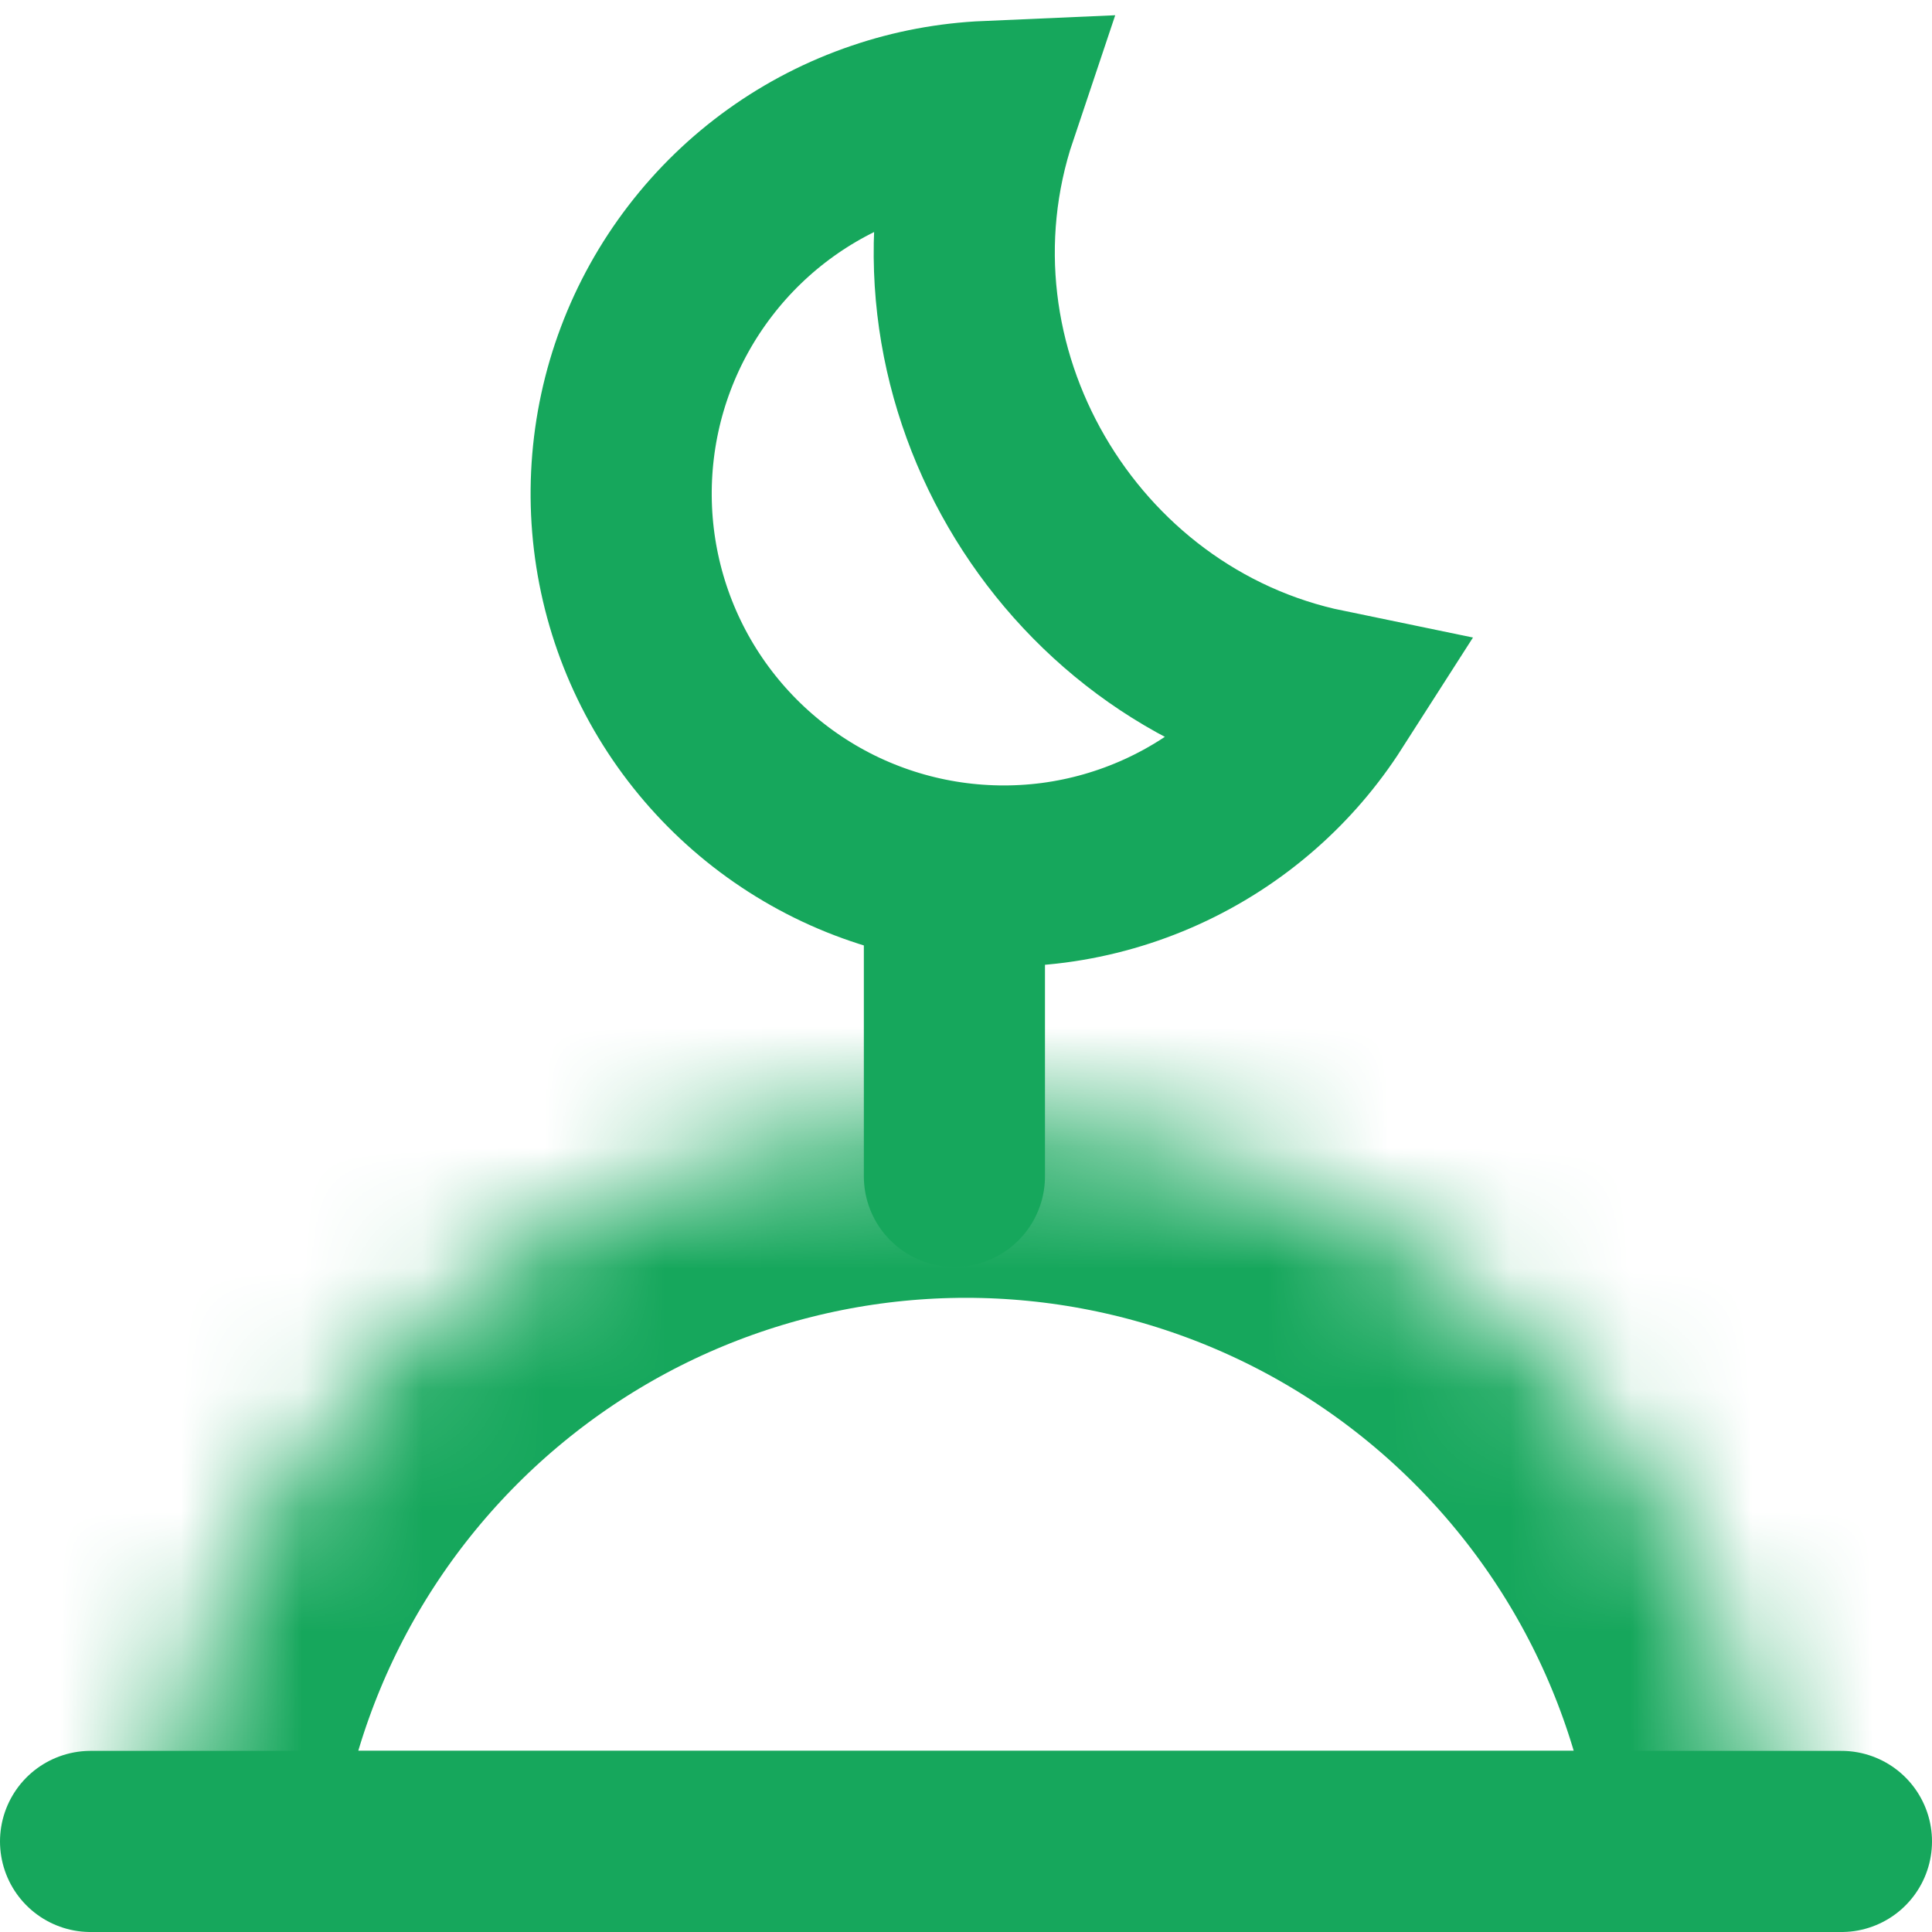
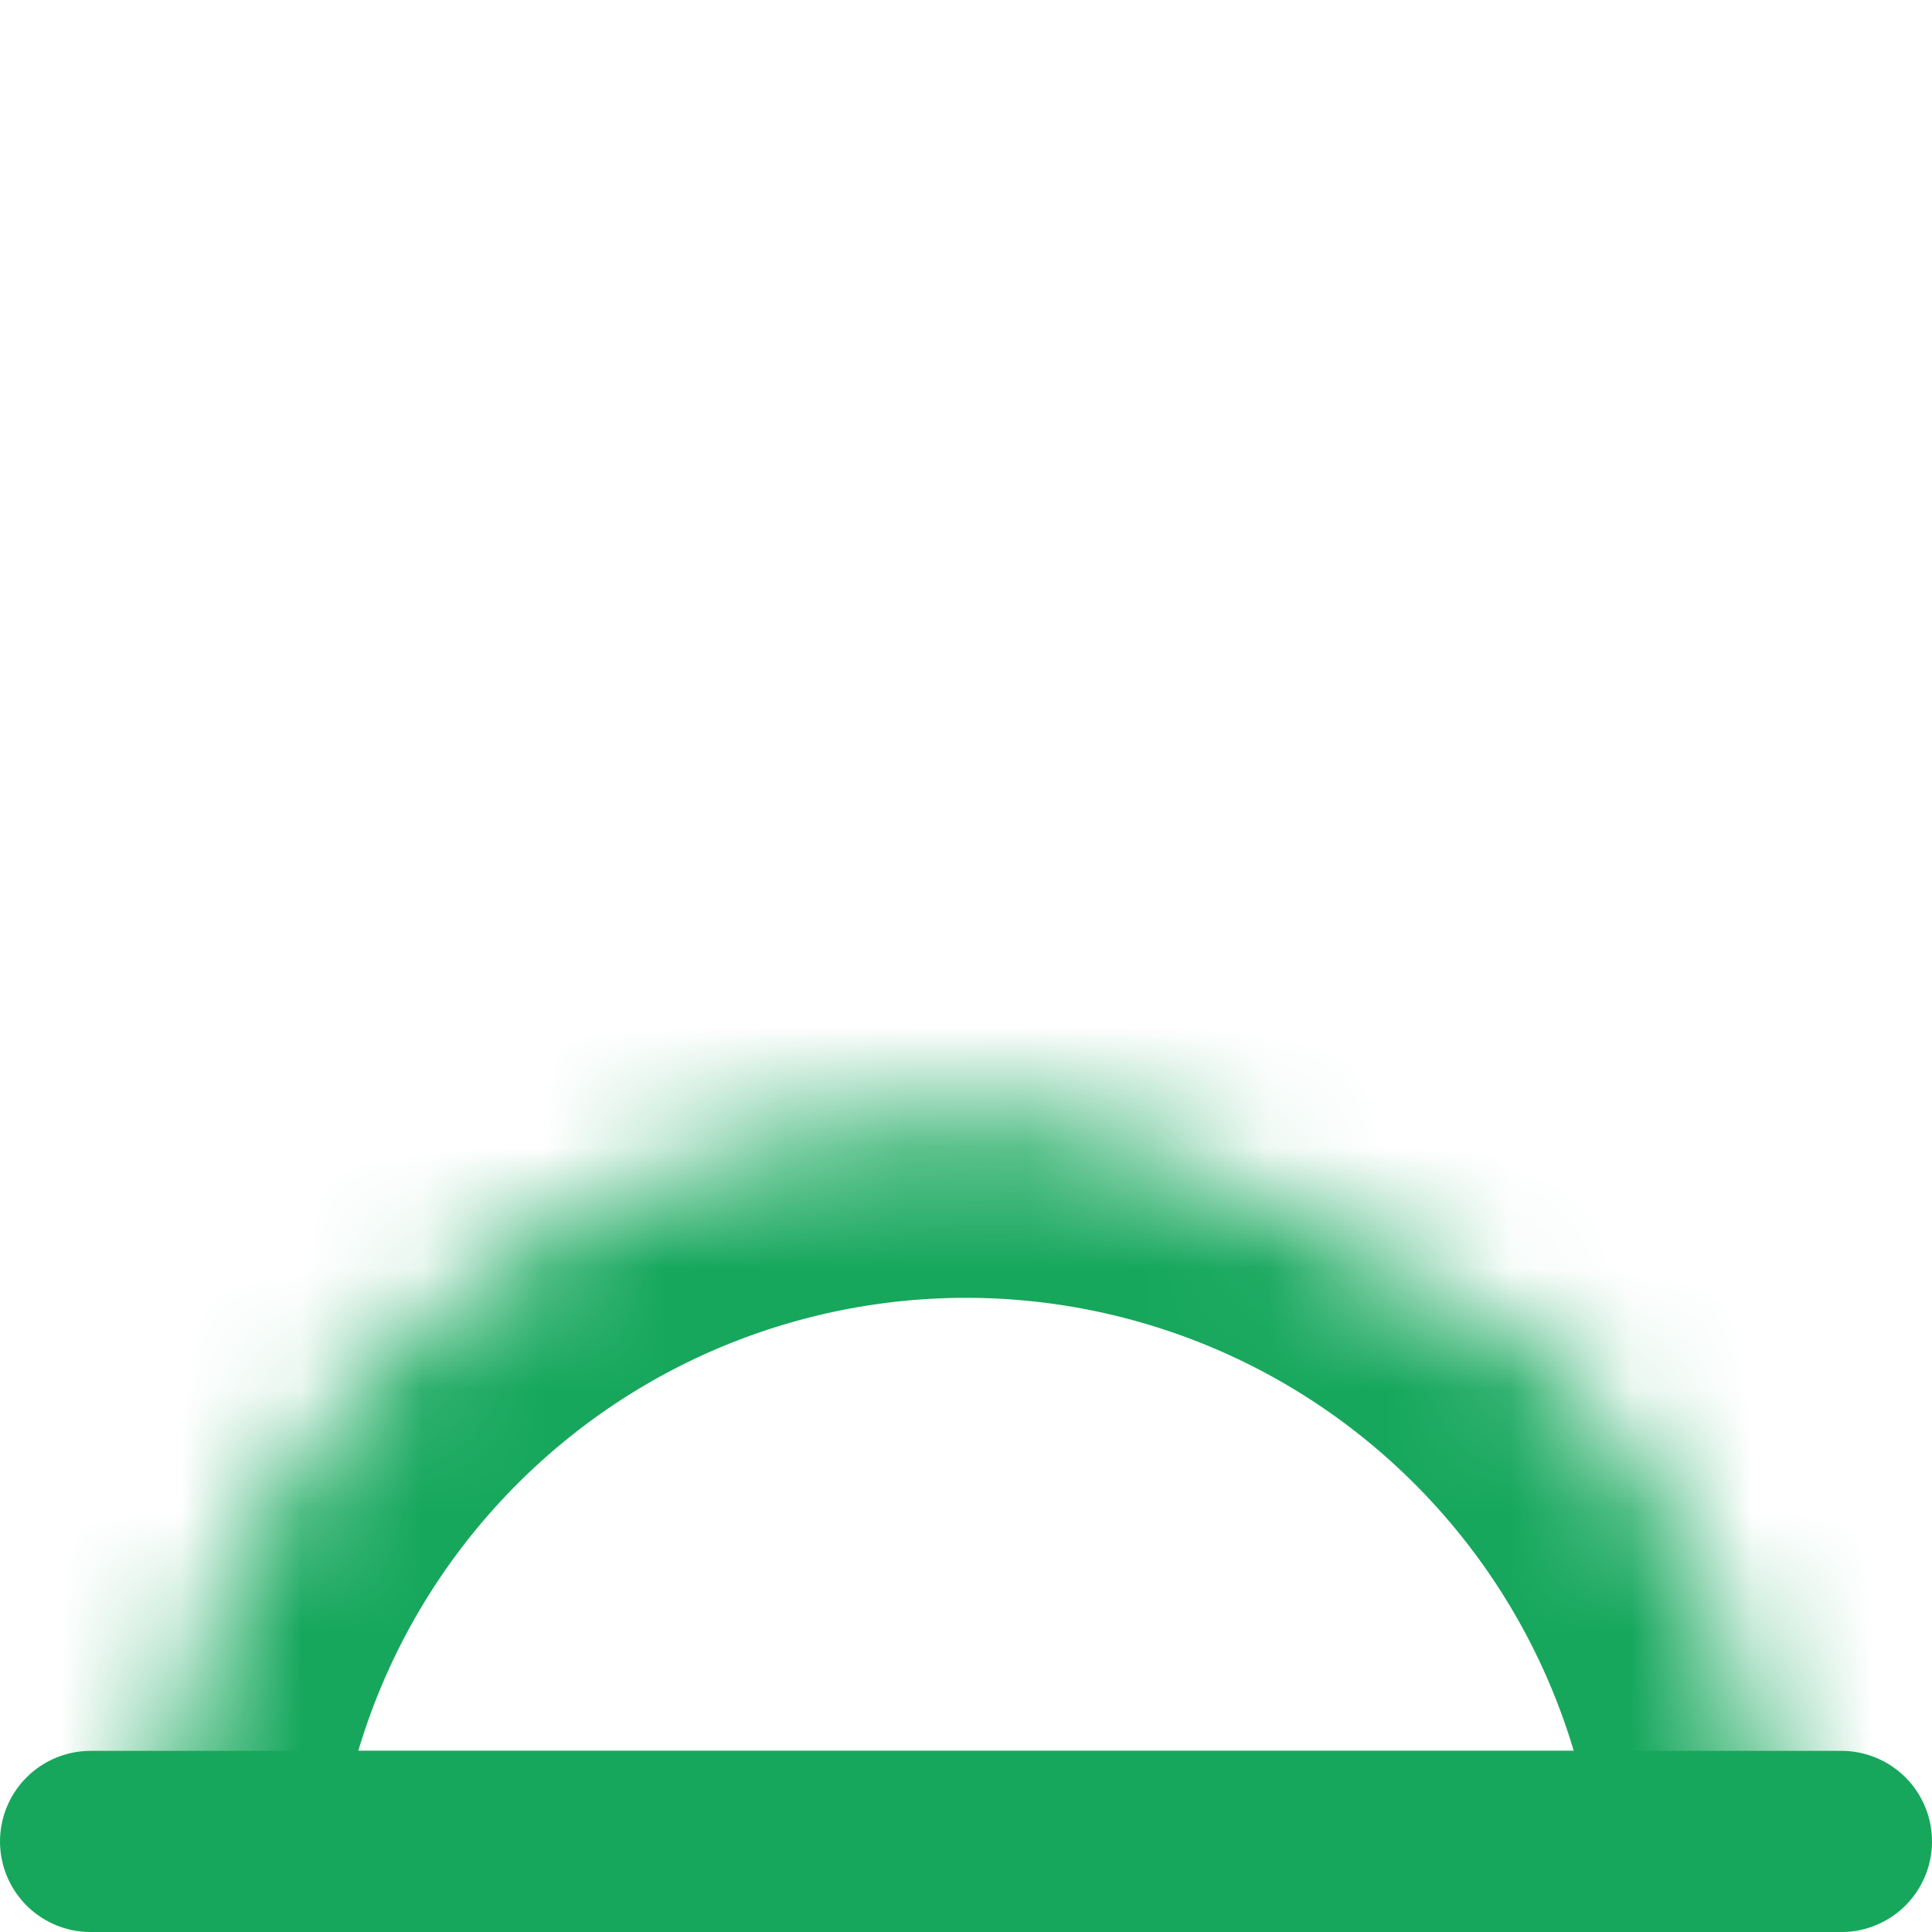
<svg xmlns="http://www.w3.org/2000/svg" width="16" height="16" viewBox="0 0 16 16" fill="none">
  <g clip-path="url(#clip0_694_11222)">
    <line x1="0.75" y1="15.25" x2="15.25" y2="15.25" stroke="#16A75C" stroke-width="1.5" stroke-linecap="round" />
    <mask id="path-2-inside-1_694_11222" fill="white">
-       <path d="M14.752 16C14.752 15.113 14.577 14.235 14.238 13.416C13.899 12.597 13.401 11.853 12.774 11.226C12.147 10.599 11.403 10.101 10.584 9.762C9.765 9.423 8.887 9.248 8 9.248C7.113 9.248 6.235 9.423 5.416 9.762C4.597 10.101 3.853 10.599 3.226 11.226C2.599 11.853 2.101 12.597 1.762 13.416C1.423 14.235 1.248 15.113 1.248 16L8 16H14.752Z" />
+       <path d="M14.752 16C14.752 15.113 14.577 14.235 14.238 13.416C13.899 12.597 13.401 11.853 12.774 11.226C9.765 9.423 8.887 9.248 8 9.248C7.113 9.248 6.235 9.423 5.416 9.762C4.597 10.101 3.853 10.599 3.226 11.226C2.599 11.853 2.101 12.597 1.762 13.416C1.423 14.235 1.248 15.113 1.248 16L8 16H14.752Z" />
    </mask>
    <path d="M14.752 16C14.752 15.113 14.577 14.235 14.238 13.416C13.899 12.597 13.401 11.853 12.774 11.226C12.147 10.599 11.403 10.101 10.584 9.762C9.765 9.423 8.887 9.248 8 9.248C7.113 9.248 6.235 9.423 5.416 9.762C4.597 10.101 3.853 10.599 3.226 11.226C2.599 11.853 2.101 12.597 1.762 13.416C1.423 14.235 1.248 15.113 1.248 16L8 16H14.752Z" stroke="#16A75C" stroke-width="3" mask="url(#path-2-inside-1_694_11222)" />
-     <path d="M7.293 1.089C7.58 0.991 7.878 0.936 8.177 0.923C7.463 3.049 8.822 5.349 10.979 5.794C10.819 6.044 10.625 6.271 10.399 6.469C9.928 6.882 9.346 7.146 8.725 7.228C8.104 7.309 7.472 7.205 6.91 6.928C6.349 6.651 5.882 6.214 5.568 5.671C5.255 5.129 5.11 4.506 5.151 3.881C5.192 3.255 5.417 2.657 5.799 2.16C6.18 1.663 6.7 1.29 7.293 1.089Z" stroke="#16A75C" stroke-width="1.5" />
-     <line x1="7.904" y1="9.742" x2="7.904" y2="7.556" stroke="#16A75C" stroke-width="1.5" stroke-linecap="round" />
  </g>
  <defs>
    <clipPath id="clip0_694_11222">
      <rect width="16" height="16" fill="white" />
    </clipPath>
  </defs>
</svg>